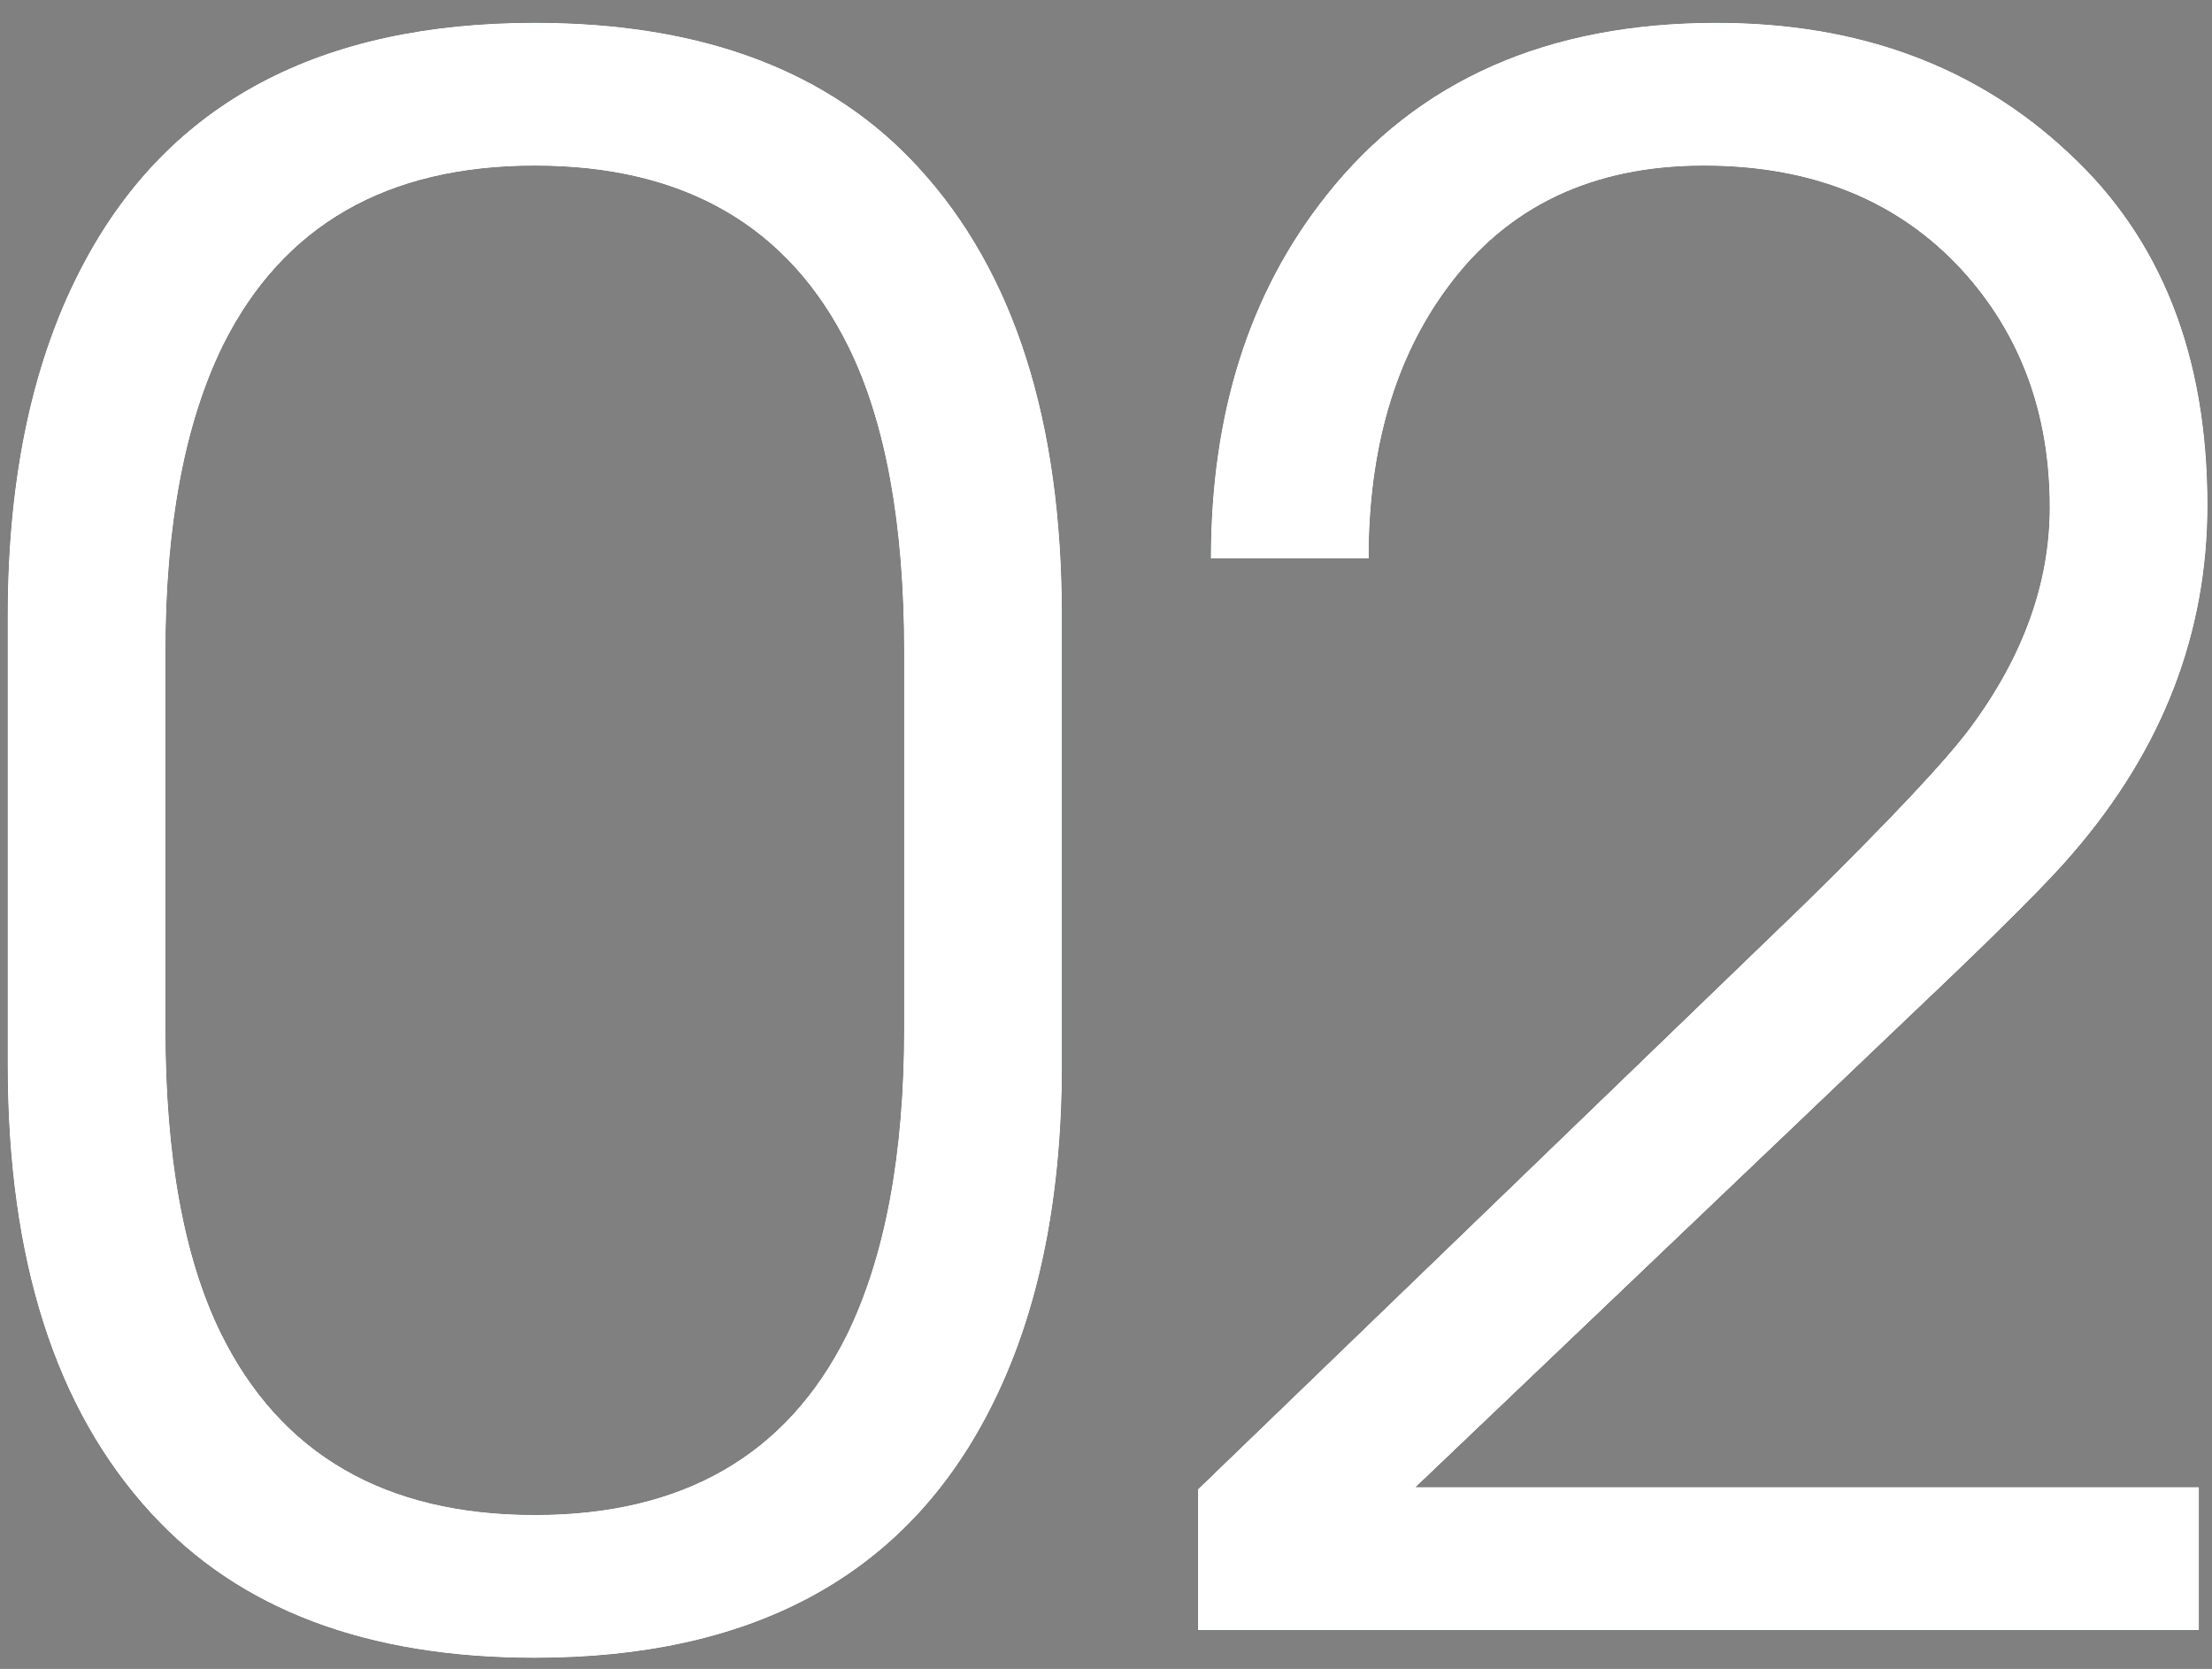
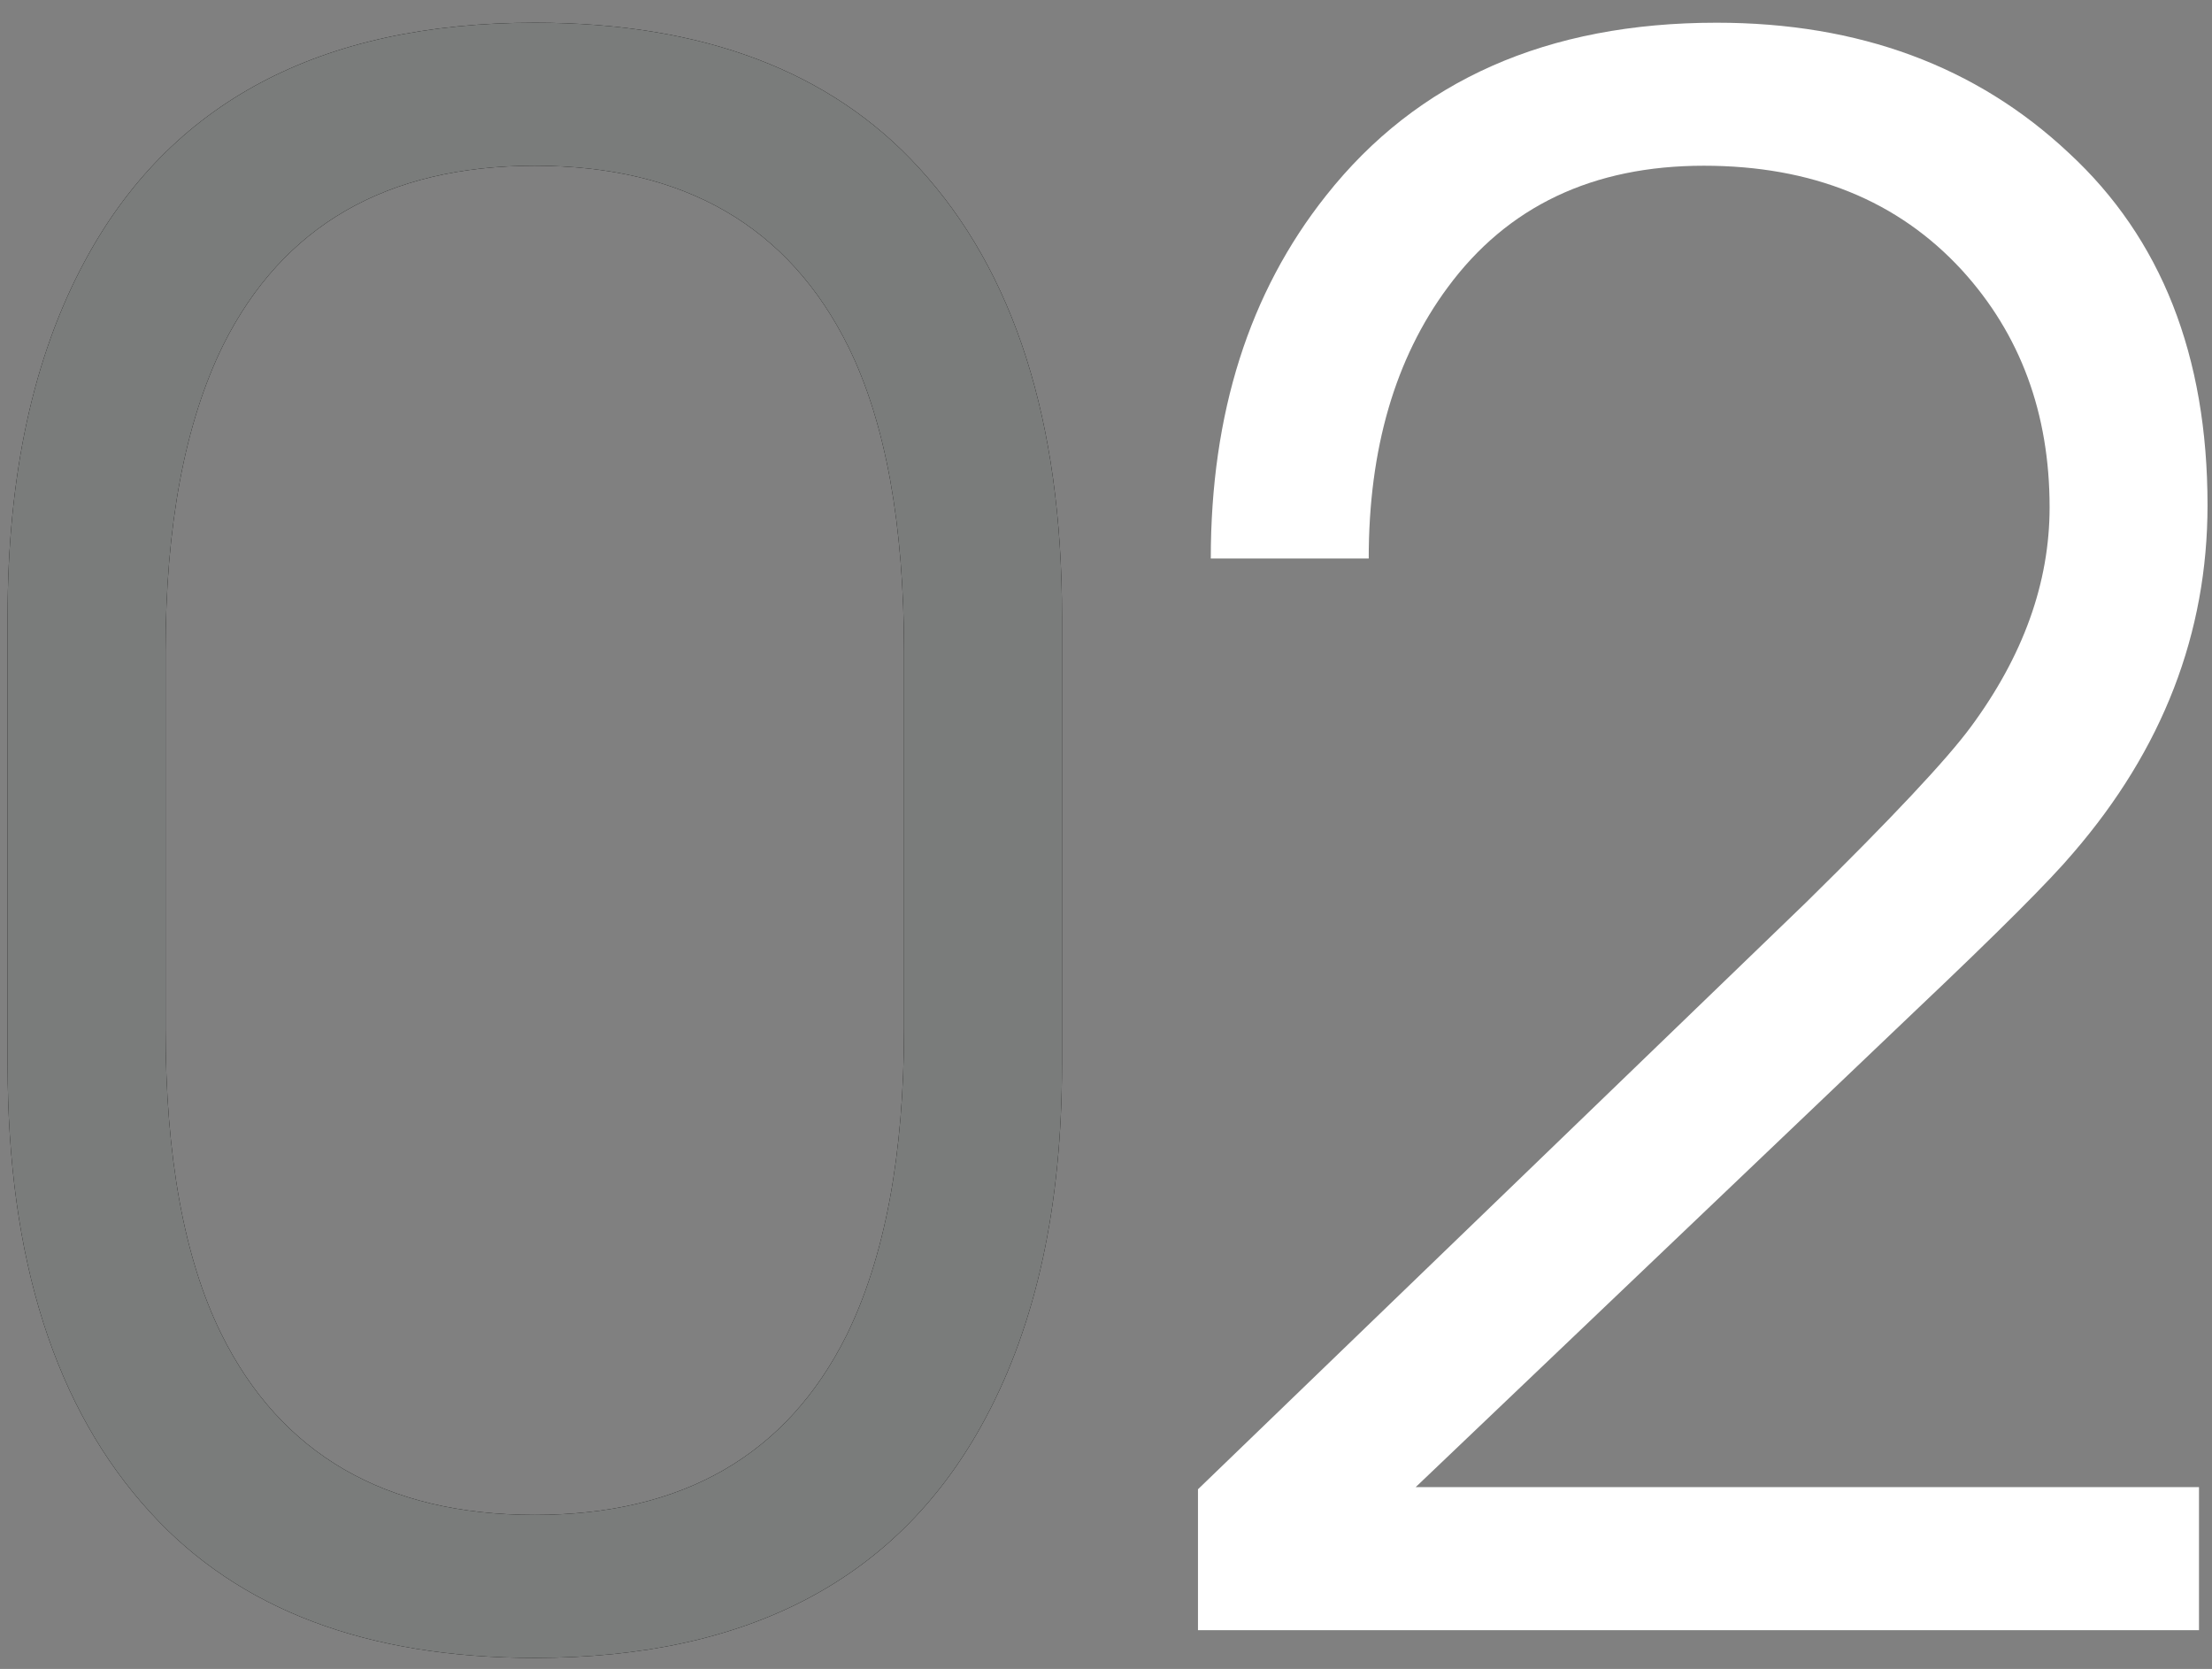
<svg xmlns="http://www.w3.org/2000/svg" width="57" height="43" viewBox="0 0 57 43" fill="none">
  <rect x="0" y="0" width="57" height="43" fill="#808080" stroke="none" />
-   <path d="M56.885 13.015C56.885 16.315 55.73 19.303 53.42 21.98C52.833 22.677 51.495 24.015 49.405 25.995L36.48 38.315H56.665V42H30.87V38.37L46.545 23.245C48.745 21.082 50.157 19.578 50.78 18.735C52.136 16.902 52.815 15.013 52.815 13.07C52.815 10.65 52.063 8.615 50.56 6.965C48.91 5.168 46.691 4.27 43.905 4.27C41.045 4.27 38.845 5.315 37.305 7.405C35.948 9.238 35.27 11.567 35.27 14.39H31.2C31.2 10.65 32.19 7.533 34.17 5.04C36.517 2.07 39.871 0.585 44.235 0.585C47.901 0.585 50.926 1.703 53.31 3.94C55.693 6.14 56.885 9.165 56.885 13.015Z" fill="black" />
-   <path d="M56.885 13.015C56.885 16.315 55.73 19.303 53.42 21.98C52.833 22.677 51.495 24.015 49.405 25.995L36.48 38.315H56.665V42H30.87V38.37L46.545 23.245C48.745 21.082 50.157 19.578 50.78 18.735C52.136 16.902 52.815 15.013 52.815 13.07C52.815 10.65 52.063 8.615 50.56 6.965C48.91 5.168 46.691 4.27 43.905 4.27C41.045 4.27 38.845 5.315 37.305 7.405C35.948 9.238 35.27 11.567 35.27 14.39H31.2C31.2 10.65 32.19 7.533 34.17 5.04C36.517 2.07 39.871 0.585 44.235 0.585C47.901 0.585 50.926 1.703 53.31 3.94C55.693 6.14 56.885 9.165 56.885 13.015Z" fill="#003648" />
  <path d="M56.885 13.015C56.885 16.315 55.73 19.303 53.42 21.98C52.833 22.677 51.495 24.015 49.405 25.995L36.48 38.315H56.665V42H30.87V38.37L46.545 23.245C48.745 21.082 50.157 19.578 50.78 18.735C52.136 16.902 52.815 15.013 52.815 13.07C52.815 10.65 52.063 8.615 50.56 6.965C48.91 5.168 46.691 4.27 43.905 4.27C41.045 4.27 38.845 5.315 37.305 7.405C35.948 9.238 35.27 11.567 35.27 14.39H31.2C31.2 10.65 32.19 7.533 34.17 5.04C36.517 2.07 39.871 0.585 44.235 0.585C47.901 0.585 50.926 1.703 53.31 3.94C55.693 6.14 56.885 9.165 56.885 13.015Z" fill="#7A7C7B" />
  <path d="M56.885 13.015C56.885 16.315 55.73 19.303 53.42 21.98C52.833 22.677 51.495 24.015 49.405 25.995L36.48 38.315H56.665V42H30.87V38.37L46.545 23.245C48.745 21.082 50.157 19.578 50.78 18.735C52.136 16.902 52.815 15.013 52.815 13.07C52.815 10.65 52.063 8.615 50.56 6.965C48.91 5.168 46.691 4.27 43.905 4.27C41.045 4.27 38.845 5.315 37.305 7.405C35.948 9.238 35.27 11.567 35.27 14.39H31.2C31.2 10.65 32.19 7.533 34.17 5.04C36.517 2.07 39.871 0.585 44.235 0.585C47.901 0.585 50.926 1.703 53.31 3.94C55.693 6.14 56.885 9.165 56.885 13.015Z" fill="white" />
  <path d="M27.366 27.425C27.366 31.055 26.706 34.098 25.386 36.555C23.186 40.662 19.317 42.715 13.781 42.715C9.454 42.715 6.154 41.468 3.881 38.975C1.424 36.298 0.196 32.448 0.196 27.425V15.875C0.196 12.245 0.856 9.202 2.176 6.745C4.376 2.638 8.244 0.585 13.781 0.585C18.108 0.585 21.407 1.832 23.681 4.325C26.137 7.002 27.366 10.852 27.366 15.875V27.425ZM23.296 26.49V16.81C23.296 13.51 22.819 10.888 21.866 8.945C20.326 5.828 17.631 4.27 13.781 4.27C9.967 4.27 7.291 5.81 5.751 8.89C4.761 10.907 4.266 13.547 4.266 16.81V26.49C4.266 29.79 4.742 32.412 5.696 34.355C7.236 37.472 9.931 39.03 13.781 39.03C17.594 39.03 20.271 37.49 21.811 34.41C22.801 32.393 23.296 29.753 23.296 26.49Z" fill="black" />
-   <path d="M27.366 27.425C27.366 31.055 26.706 34.098 25.386 36.555C23.186 40.662 19.317 42.715 13.781 42.715C9.454 42.715 6.154 41.468 3.881 38.975C1.424 36.298 0.196 32.448 0.196 27.425V15.875C0.196 12.245 0.856 9.202 2.176 6.745C4.376 2.638 8.244 0.585 13.781 0.585C18.108 0.585 21.407 1.832 23.681 4.325C26.137 7.002 27.366 10.852 27.366 15.875V27.425ZM23.296 26.49V16.81C23.296 13.51 22.819 10.888 21.866 8.945C20.326 5.828 17.631 4.27 13.781 4.27C9.967 4.27 7.291 5.81 5.751 8.89C4.761 10.907 4.266 13.547 4.266 16.81V26.49C4.266 29.79 4.742 32.412 5.696 34.355C7.236 37.472 9.931 39.03 13.781 39.03C17.594 39.03 20.271 37.49 21.811 34.41C22.801 32.393 23.296 29.753 23.296 26.49Z" fill="#003648" />
  <path d="M27.366 27.425C27.366 31.055 26.706 34.098 25.386 36.555C23.186 40.662 19.317 42.715 13.781 42.715C9.454 42.715 6.154 41.468 3.881 38.975C1.424 36.298 0.196 32.448 0.196 27.425V15.875C0.196 12.245 0.856 9.202 2.176 6.745C4.376 2.638 8.244 0.585 13.781 0.585C18.108 0.585 21.407 1.832 23.681 4.325C26.137 7.002 27.366 10.852 27.366 15.875V27.425ZM23.296 26.49V16.81C23.296 13.51 22.819 10.888 21.866 8.945C20.326 5.828 17.631 4.27 13.781 4.27C9.967 4.27 7.291 5.81 5.751 8.89C4.761 10.907 4.266 13.547 4.266 16.81V26.49C4.266 29.79 4.742 32.412 5.696 34.355C7.236 37.472 9.931 39.03 13.781 39.03C17.594 39.03 20.271 37.49 21.811 34.41C22.801 32.393 23.296 29.753 23.296 26.49Z" fill="#7A7C7B" />
-   <path d="M27.366 27.425C27.366 31.055 26.706 34.098 25.386 36.555C23.186 40.662 19.317 42.715 13.781 42.715C9.454 42.715 6.154 41.468 3.881 38.975C1.424 36.298 0.196 32.448 0.196 27.425V15.875C0.196 12.245 0.856 9.202 2.176 6.745C4.376 2.638 8.244 0.585 13.781 0.585C18.108 0.585 21.407 1.832 23.681 4.325C26.137 7.002 27.366 10.852 27.366 15.875V27.425ZM23.296 26.49V16.81C23.296 13.51 22.819 10.888 21.866 8.945C20.326 5.828 17.631 4.27 13.781 4.27C9.967 4.27 7.291 5.81 5.751 8.89C4.761 10.907 4.266 13.547 4.266 16.81V26.49C4.266 29.79 4.742 32.412 5.696 34.355C7.236 37.472 9.931 39.03 13.781 39.03C17.594 39.03 20.271 37.49 21.811 34.41C22.801 32.393 23.296 29.753 23.296 26.49Z" fill="white" />
</svg>